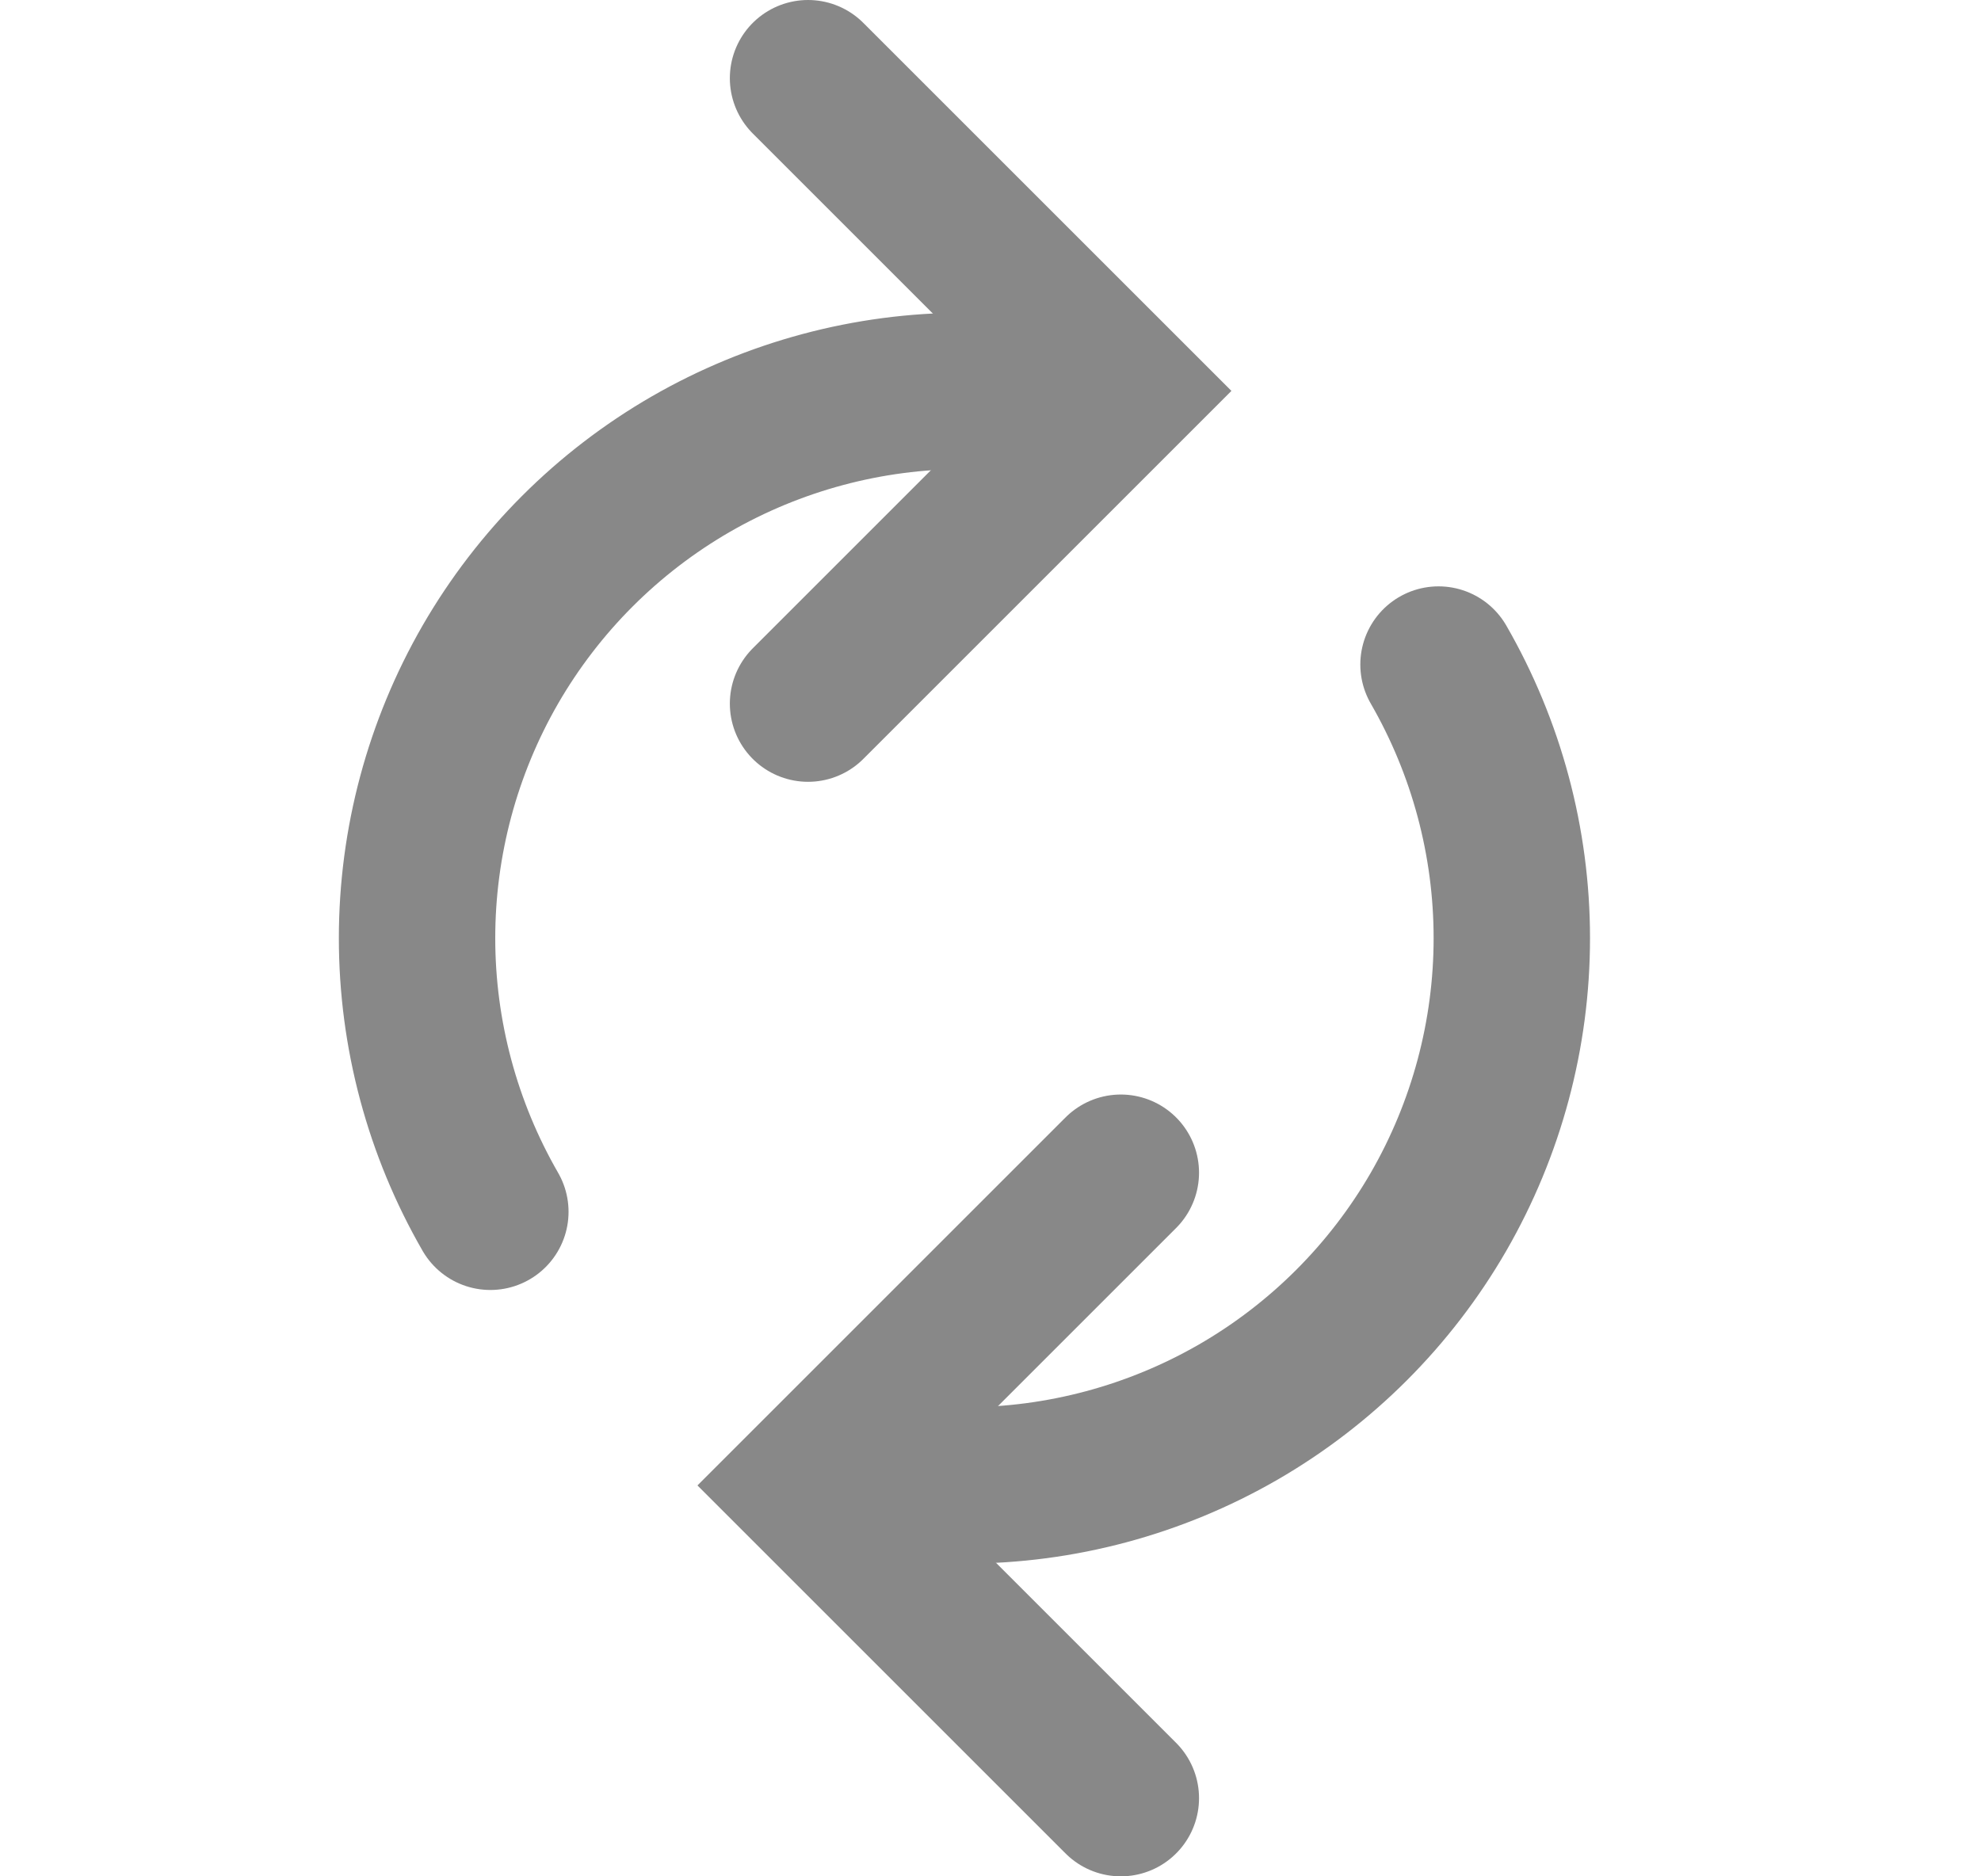
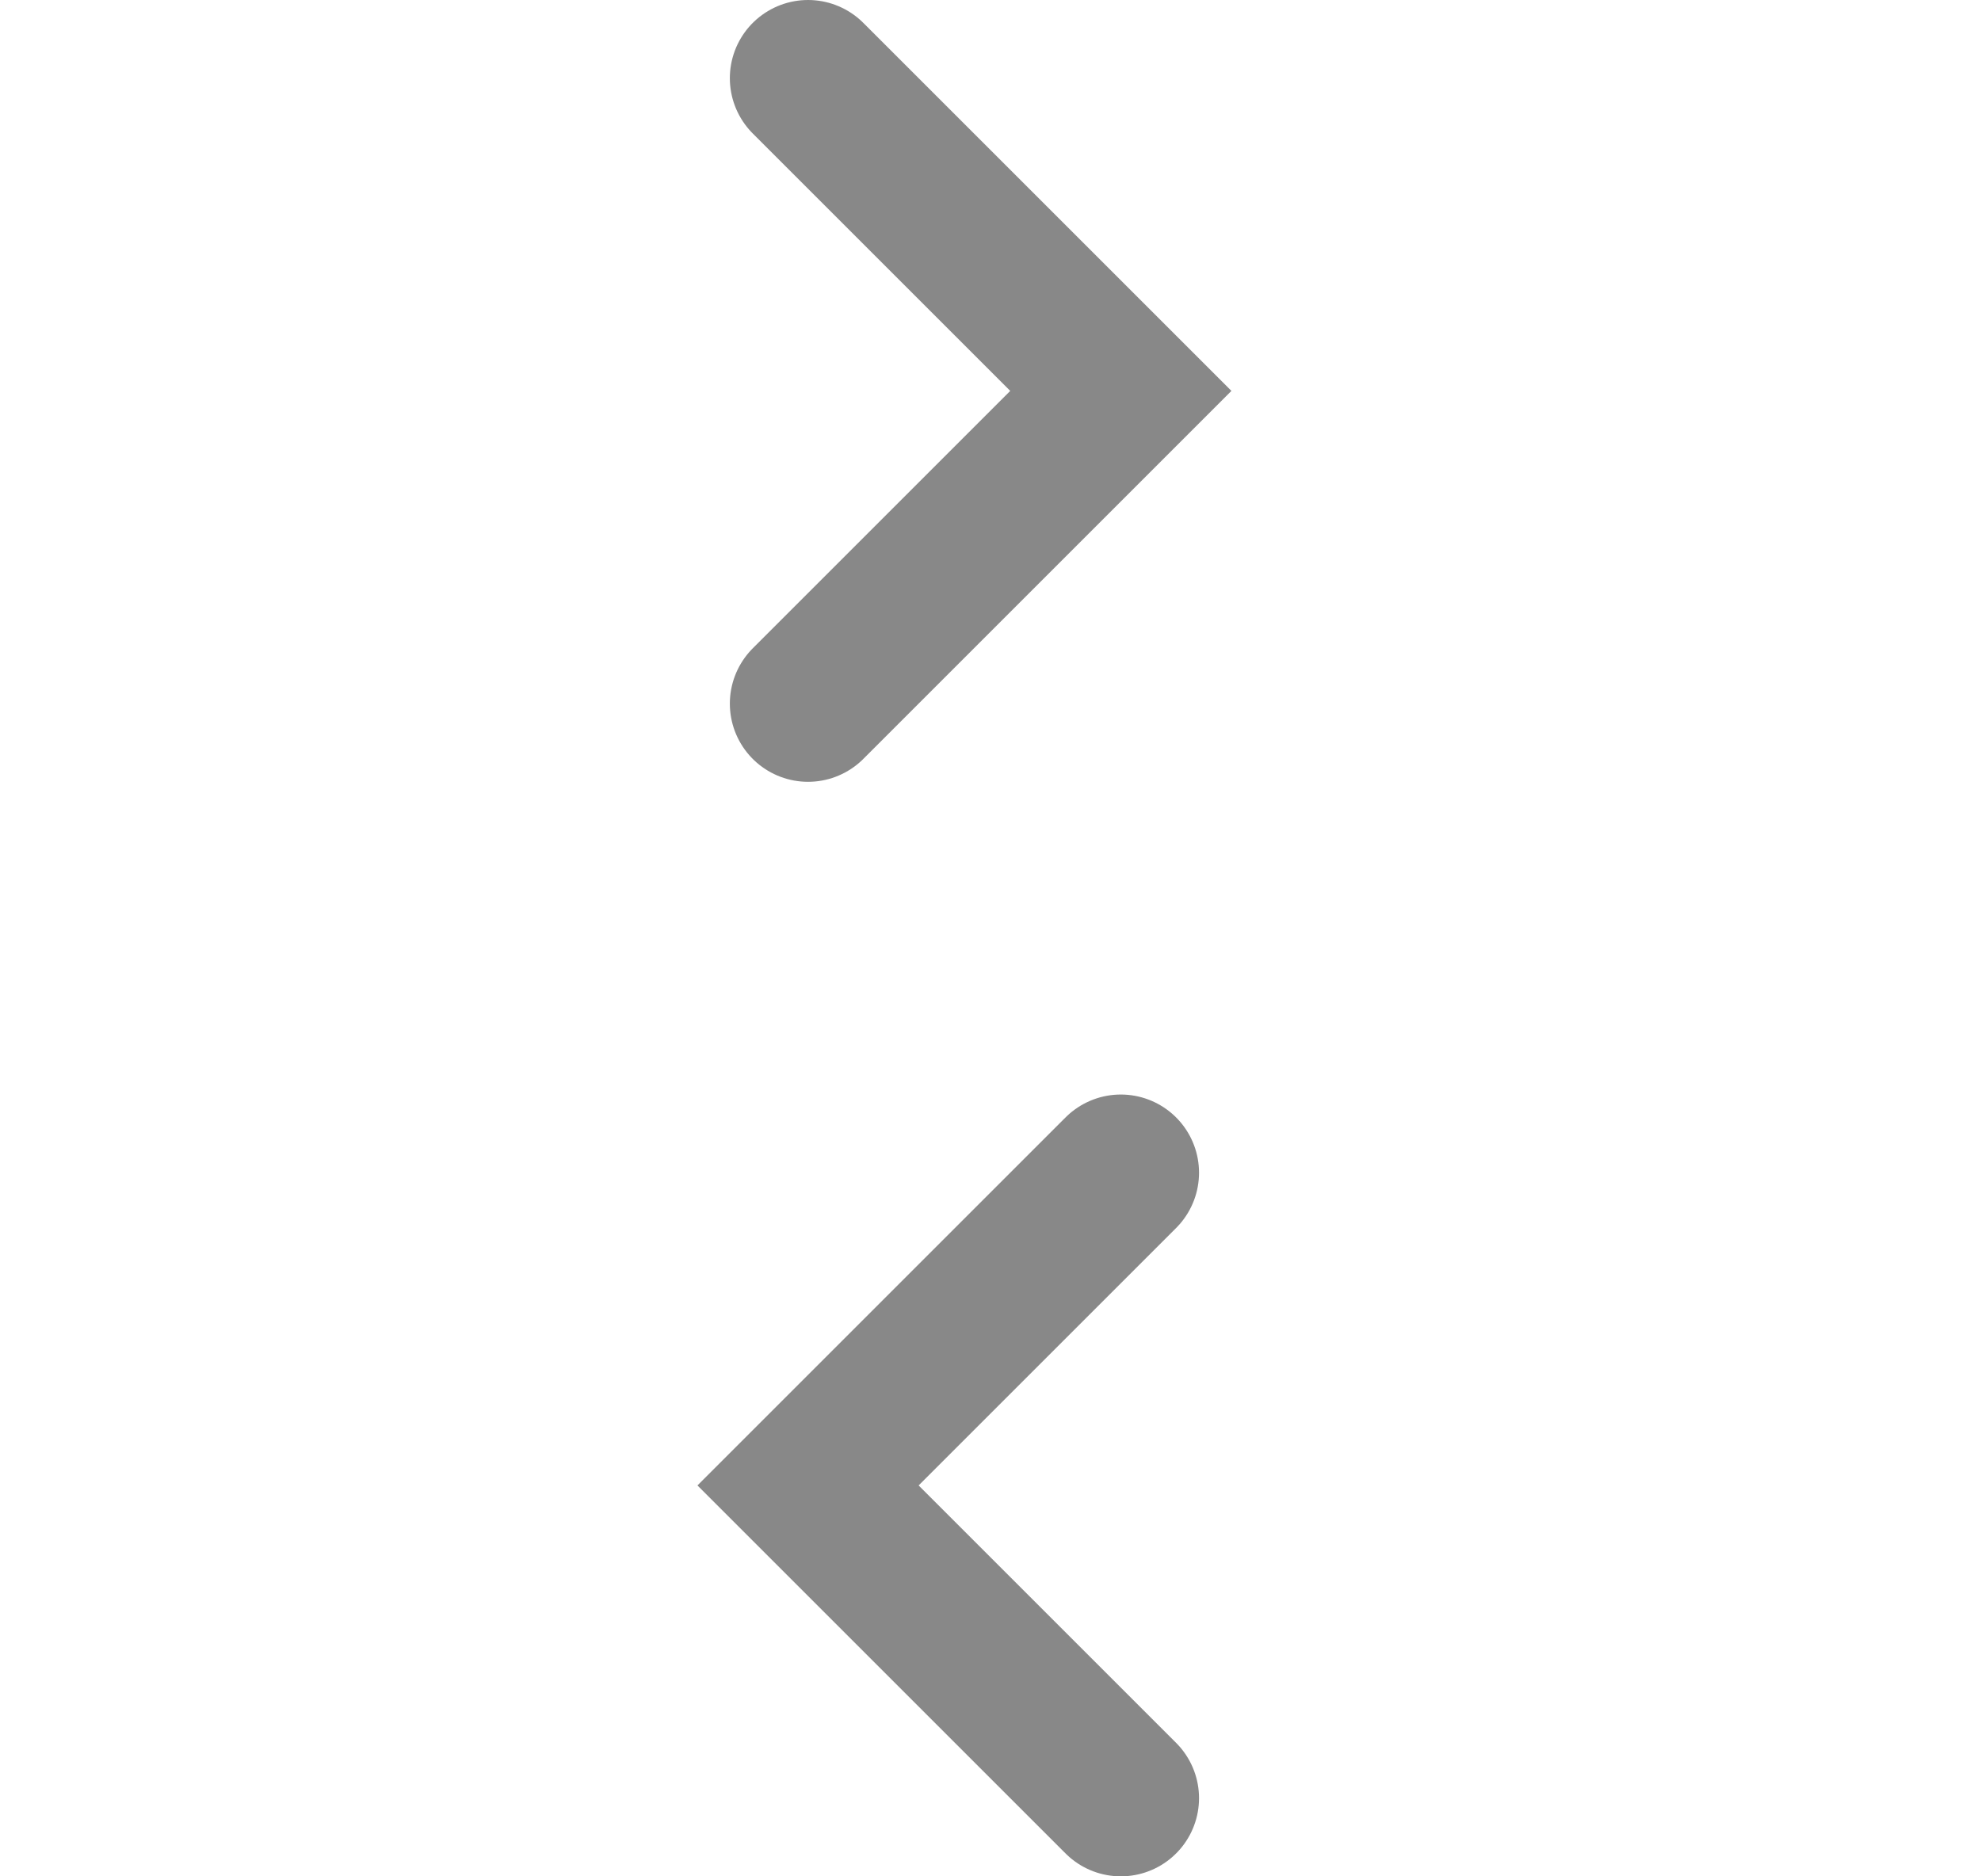
<svg xmlns="http://www.w3.org/2000/svg" width="19" height="18" viewBox="0 0 19 18" fill="none">
  <path d="M10.75 11.25L7.75 14.25L10.75 17.25" stroke="#888888" stroke-width="1.5" stroke-linecap="round" />
-   <path d="M13.797 6.375C14.257 7.173 14.5 8.078 14.5 9C14.5 9.922 14.257 10.827 13.797 11.625C13.336 12.423 12.673 13.086 11.875 13.547C11.077 14.007 10.172 14.25 9.25 14.25" stroke="#888888" stroke-width="1.5" stroke-linecap="round" />
  <path d="M7.75 6.75L10.75 3.75L7.75 0.75" stroke="#888888" stroke-width="1.5" stroke-linecap="round" />
-   <path d="M4.703 11.625C4.243 10.827 4 9.922 4 9C4 8.078 4.243 7.173 4.703 6.375C5.164 5.577 5.827 4.914 6.625 4.453C7.423 3.993 8.328 3.75 9.25 3.75" stroke="#888888" stroke-width="1.5" stroke-linecap="round" />
</svg>